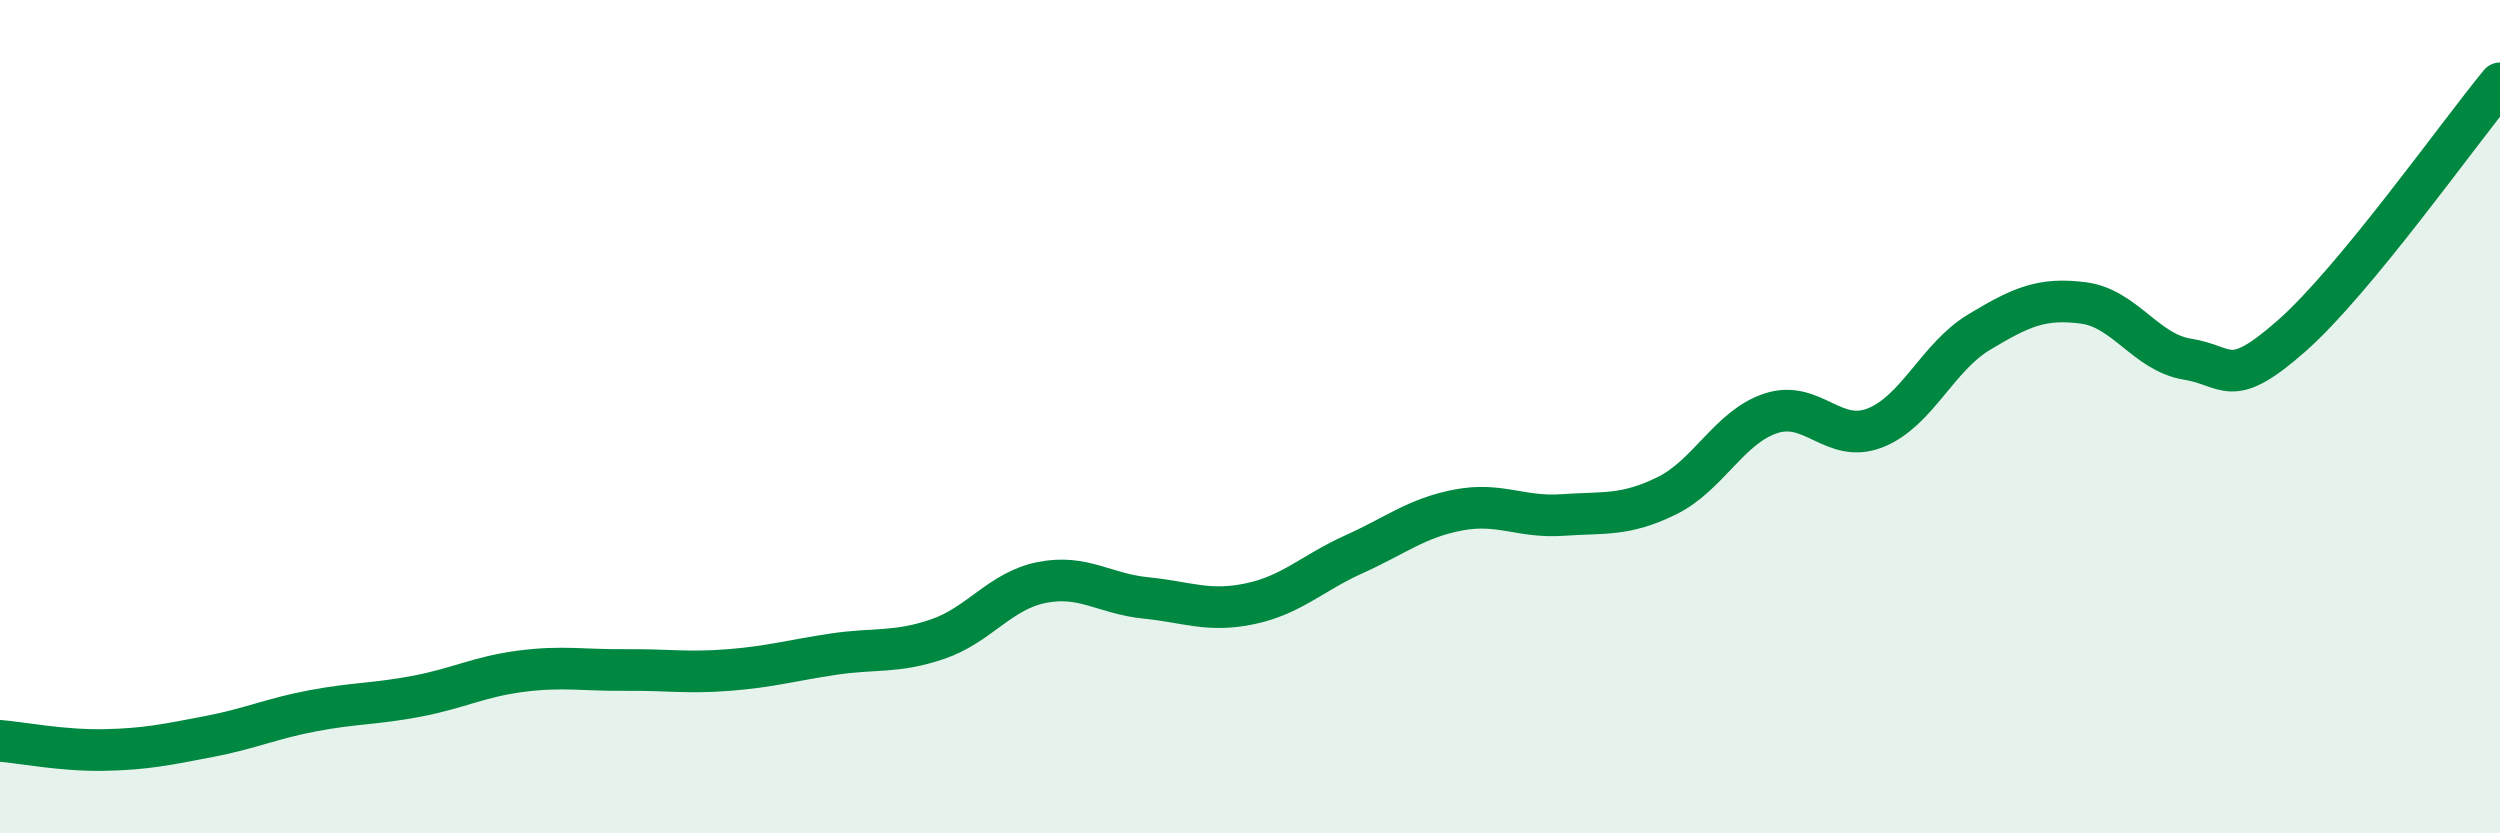
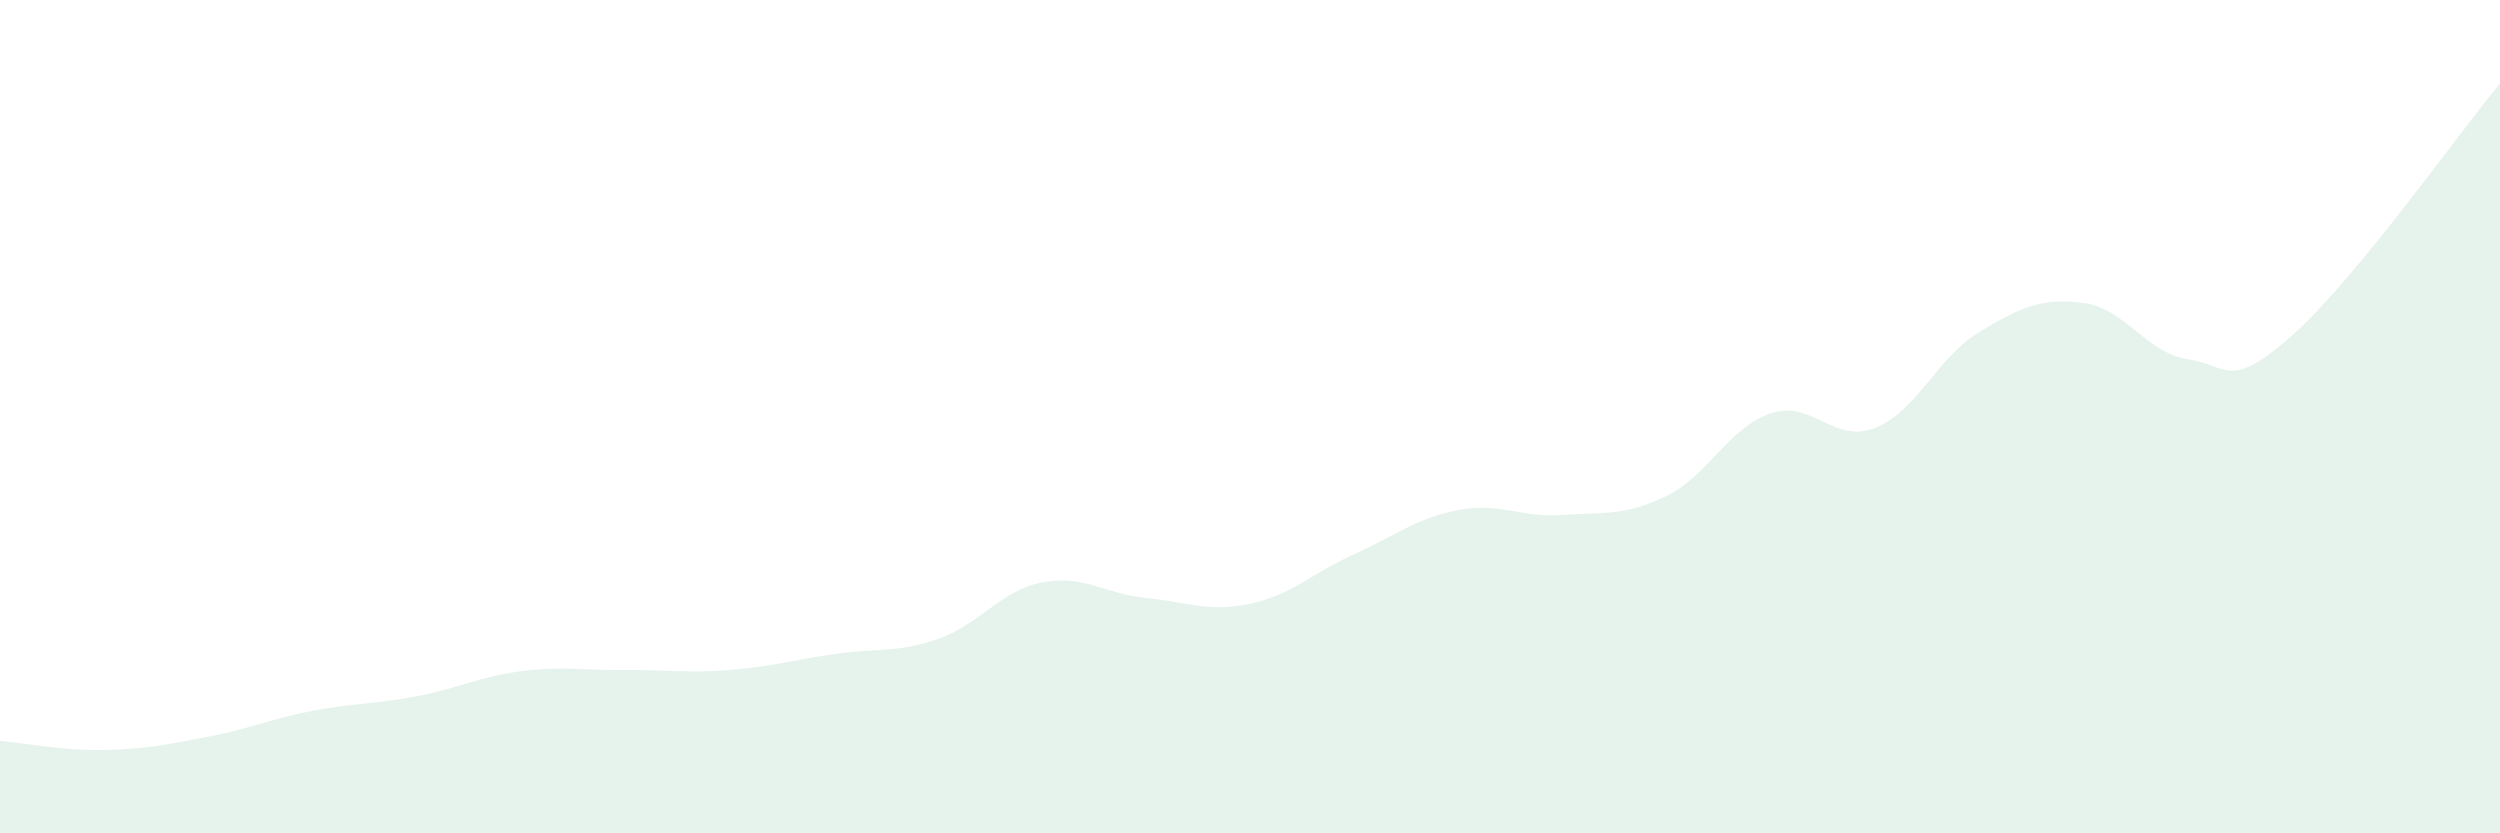
<svg xmlns="http://www.w3.org/2000/svg" width="60" height="20" viewBox="0 0 60 20">
  <path d="M 0,17.78 C 0.5,17.82 1.5,18.02 2.5,18 C 3.5,17.98 4,17.87 5,17.68 C 6,17.49 6.5,17.25 7.5,17.06 C 8.5,16.87 9,16.9 10,16.71 C 11,16.52 11.5,16.24 12.5,16.11 C 13.5,15.98 14,16.09 15,16.08 C 16,16.07 16.5,16.16 17.5,16.08 C 18.5,16 19,15.85 20,15.7 C 21,15.55 21.5,15.68 22.5,15.34 C 23.5,15 24,14.18 25,13.98 C 26,13.78 26.5,14.25 27.5,14.35 C 28.5,14.45 29,14.7 30,14.49 C 31,14.28 31.5,13.75 32.5,13.3 C 33.5,12.85 34,12.43 35,12.24 C 36,12.05 36.5,12.43 37.5,12.36 C 38.5,12.29 39,12.39 40,11.9 C 41,11.41 41.5,10.25 42.5,9.92 C 43.5,9.59 44,10.66 45,10.27 C 46,9.88 46.5,8.57 47.5,7.97 C 48.5,7.37 49,7.14 50,7.27 C 51,7.4 51.5,8.46 52.5,8.62 C 53.5,8.78 53.5,9.38 55,8.06 C 56.5,6.74 59,3.21 60,2L60 20L0 20Z" fill="#008740" opacity="0.1" stroke-linecap="round" stroke-linejoin="round" />
-   <path d="M 0,17.78 C 0.5,17.82 1.5,18.02 2.5,18 C 3.5,17.98 4,17.87 5,17.68 C 6,17.49 6.5,17.25 7.5,17.06 C 8.5,16.87 9,16.9 10,16.71 C 11,16.52 11.5,16.24 12.5,16.11 C 13.5,15.98 14,16.09 15,16.08 C 16,16.07 16.5,16.16 17.5,16.08 C 18.5,16 19,15.85 20,15.7 C 21,15.55 21.5,15.68 22.5,15.34 C 23.5,15 24,14.18 25,13.98 C 26,13.78 26.5,14.25 27.5,14.35 C 28.5,14.45 29,14.7 30,14.49 C 31,14.28 31.5,13.75 32.5,13.3 C 33.5,12.85 34,12.43 35,12.24 C 36,12.05 36.5,12.43 37.5,12.36 C 38.5,12.29 39,12.39 40,11.9 C 41,11.41 41.5,10.25 42.5,9.92 C 43.5,9.59 44,10.66 45,10.27 C 46,9.88 46.5,8.57 47.5,7.97 C 48.5,7.37 49,7.14 50,7.27 C 51,7.4 51.5,8.46 52.5,8.62 C 53.5,8.78 53.5,9.38 55,8.06 C 56.5,6.74 59,3.21 60,2" stroke="#008740" stroke-width="1" fill="none" stroke-linecap="round" stroke-linejoin="round" />
</svg>